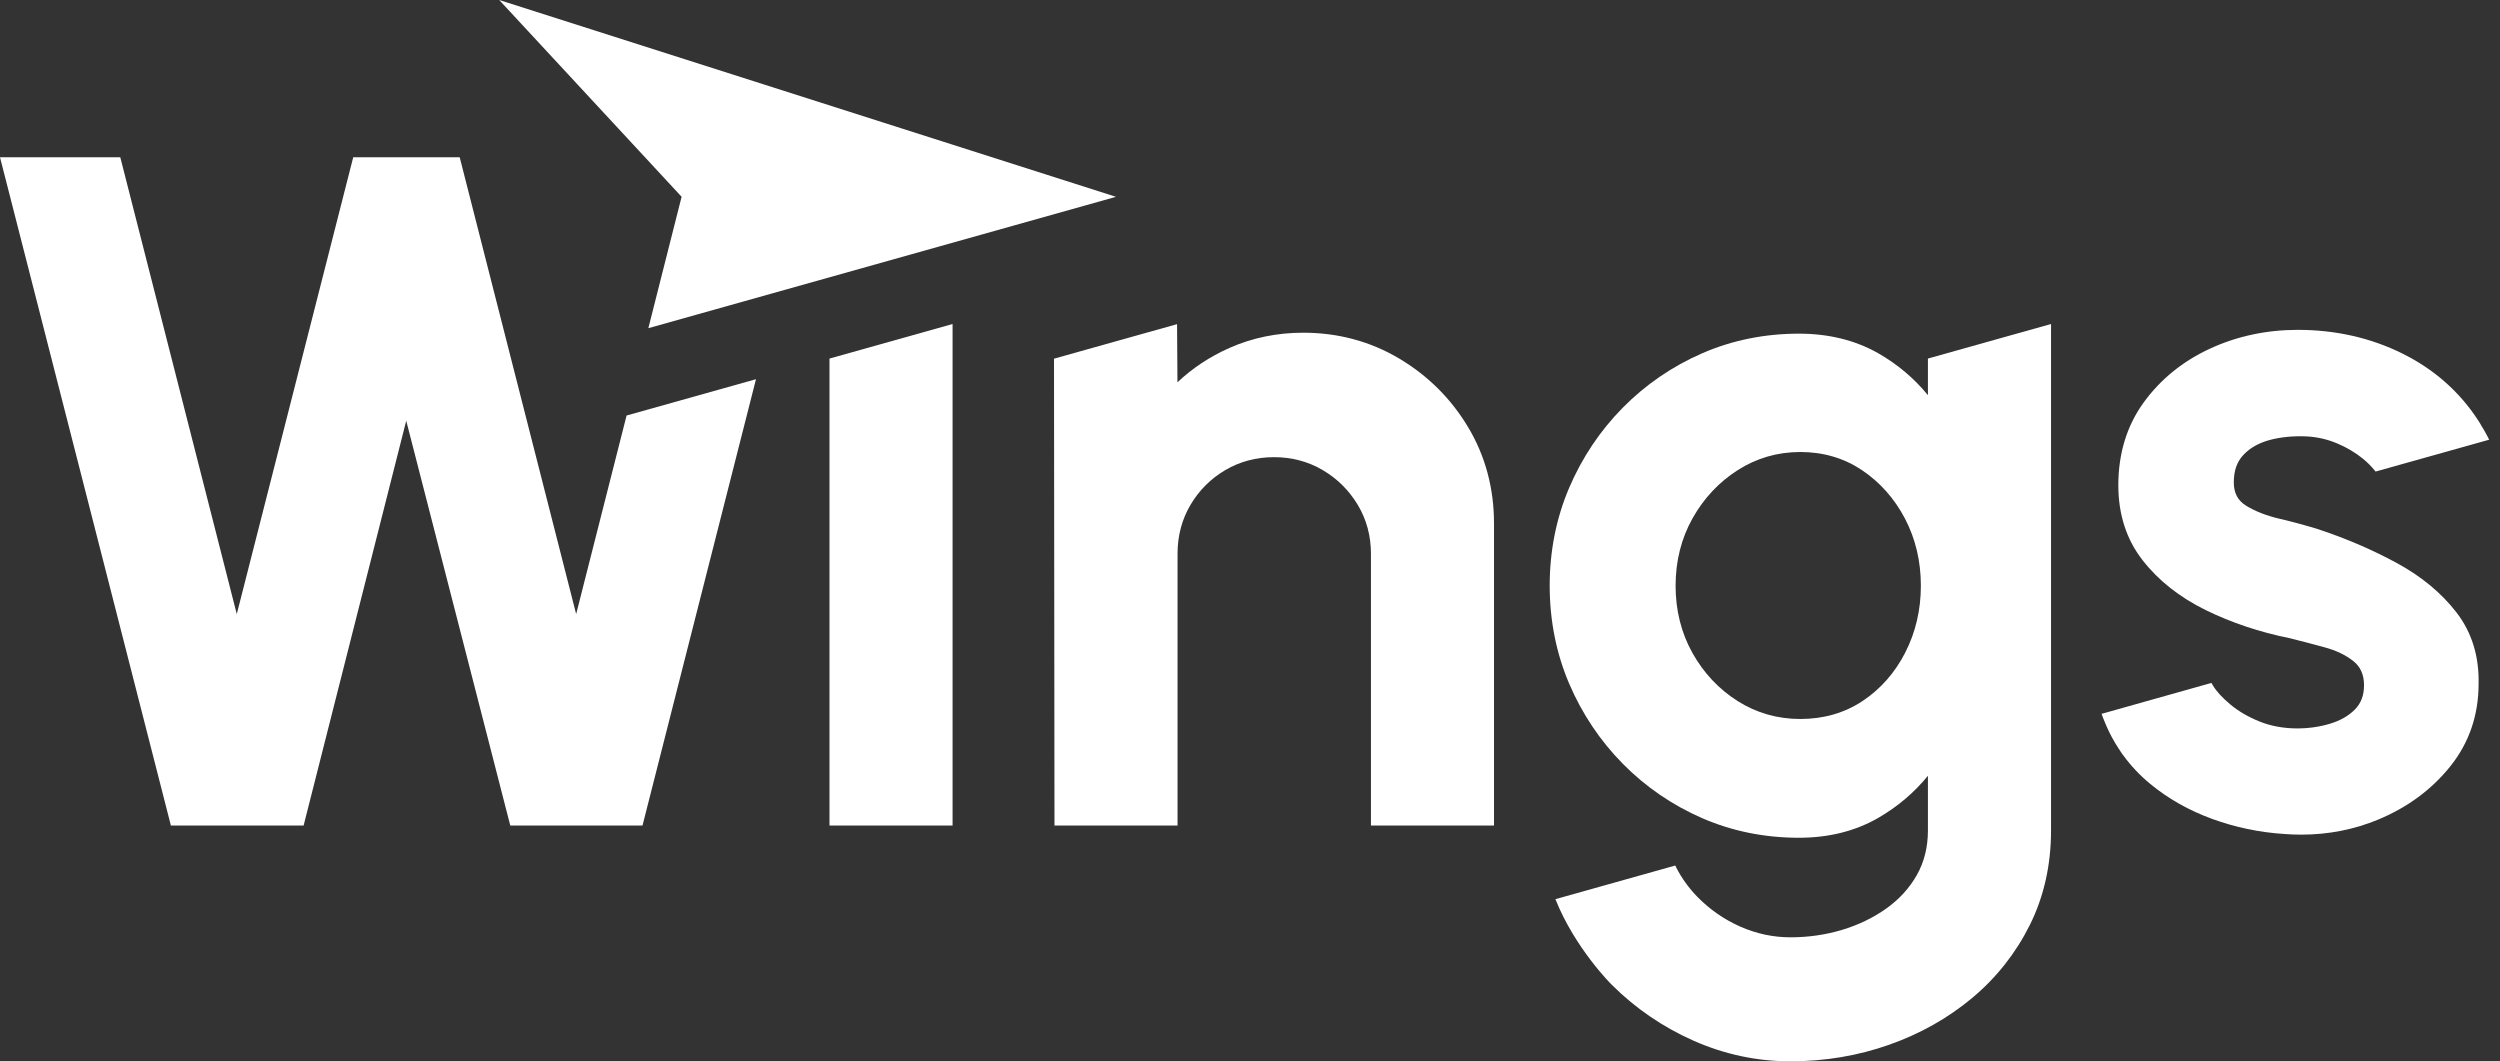
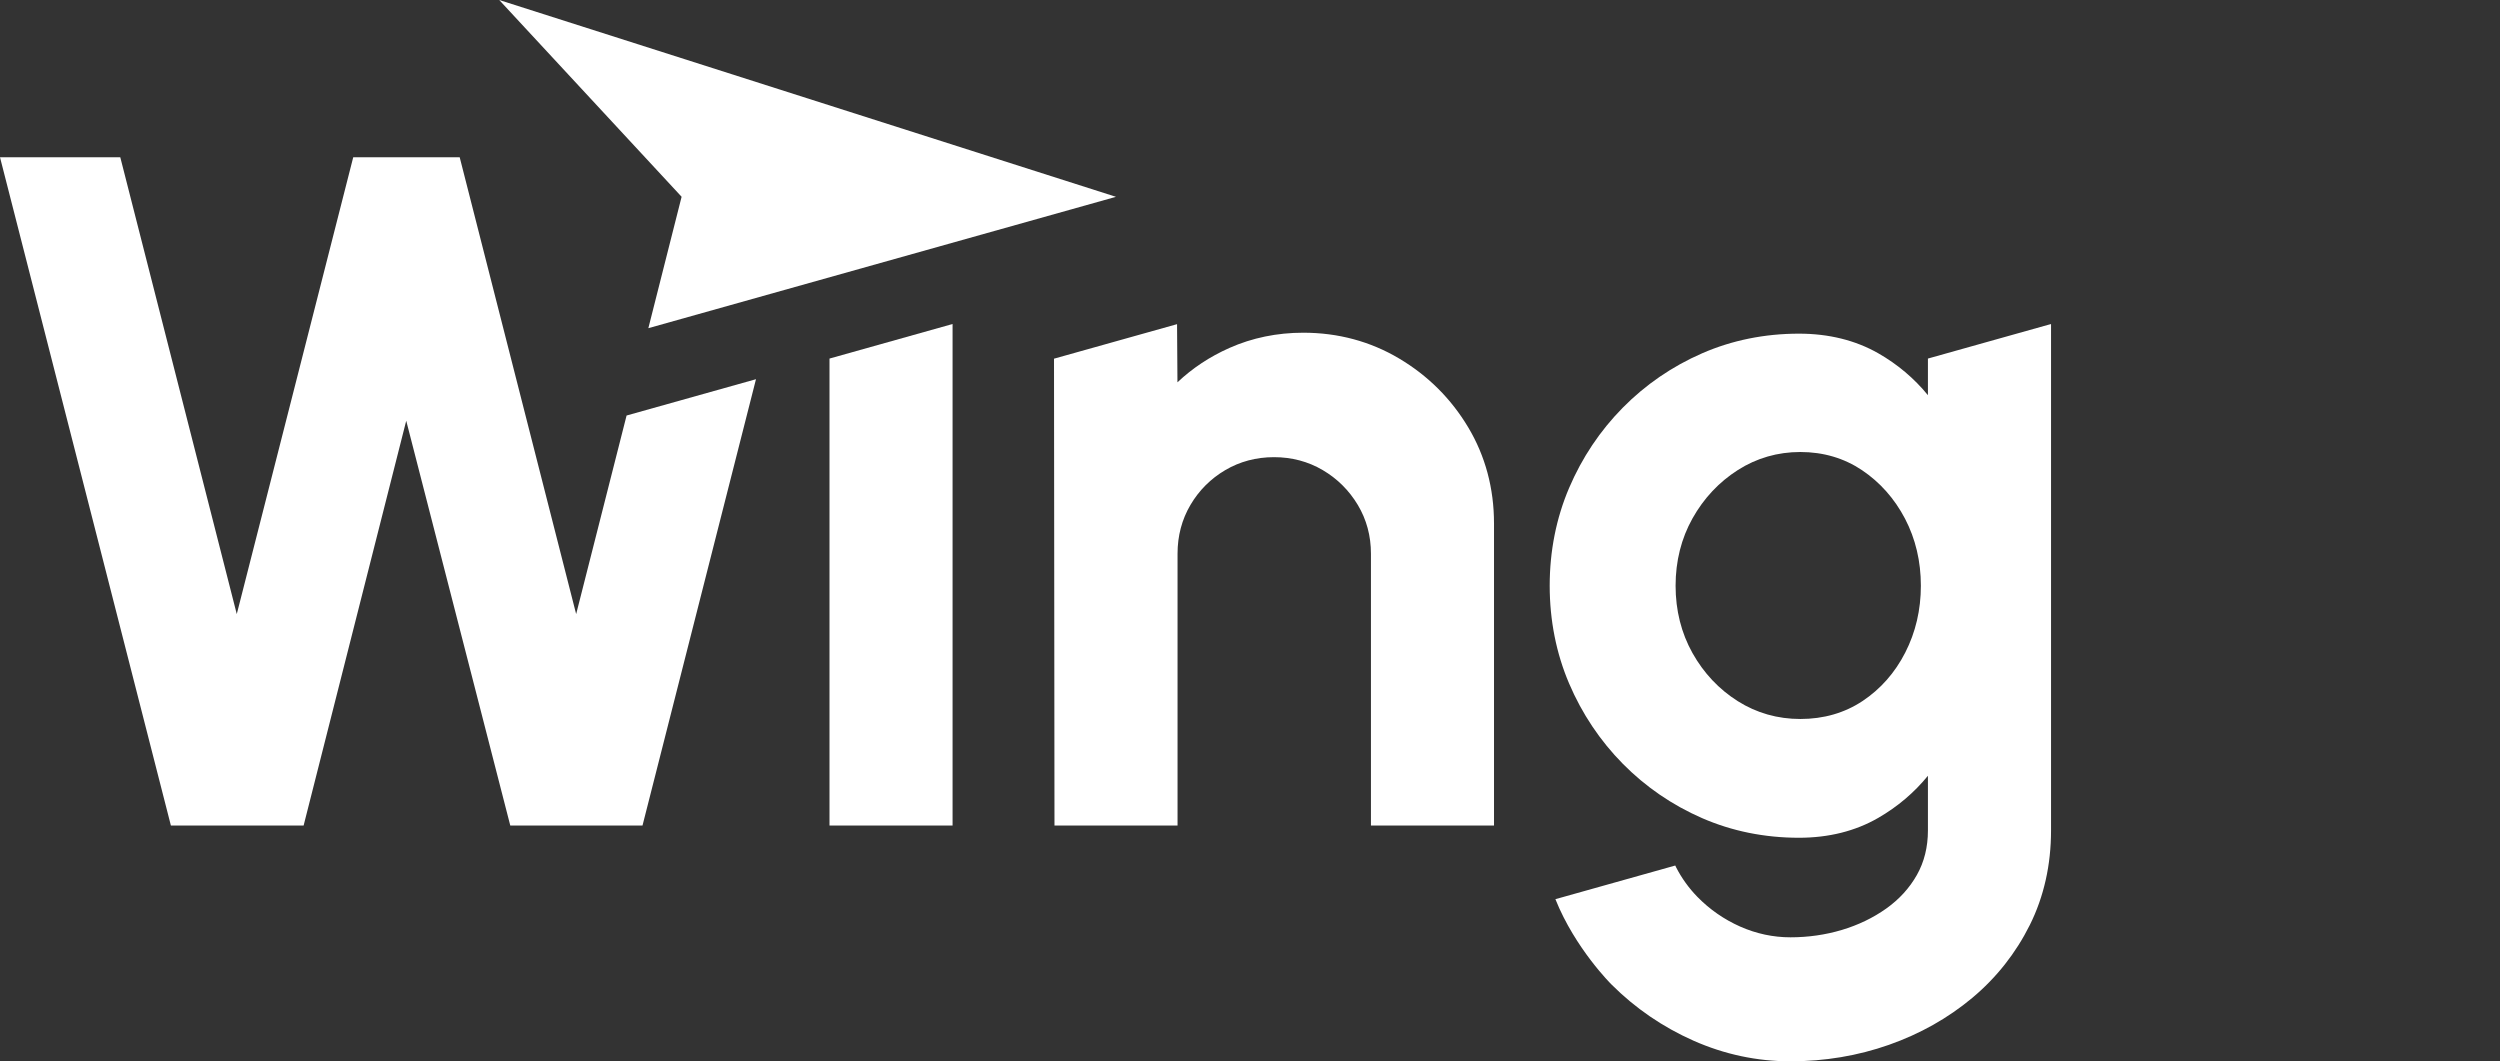
<svg xmlns="http://www.w3.org/2000/svg" width="106" height="45" viewBox="0 0 106 45" fill="none">
  <rect x="0" y="0" width="106" height="45" fill="#333333" stroke="none" />
  <path d="M28.9 8.343L27.49 13.915L47.317 8.345L21.167 0L28.9 8.343Z" fill="white" />
  <path d="M81.744 15.203V16.756C81.16 16.041 80.453 15.444 79.638 14.979C78.67 14.427 77.538 14.147 76.275 14.147C74.818 14.147 73.436 14.428 72.168 14.981C70.9 15.534 69.769 16.31 68.805 17.287C67.841 18.264 67.076 19.409 66.53 20.689C65.984 21.97 65.707 23.365 65.707 24.834C65.707 26.304 65.984 27.699 66.53 28.98C67.076 30.26 67.842 31.405 68.805 32.382C69.769 33.359 70.9 34.135 72.168 34.688C73.436 35.241 74.818 35.521 76.275 35.521C77.538 35.521 78.67 35.238 79.638 34.678C80.453 34.208 81.16 33.609 81.744 32.893V35.212C81.744 35.912 81.587 36.547 81.276 37.098C80.963 37.653 80.526 38.132 79.976 38.523C79.421 38.917 78.788 39.222 78.096 39.429C77.401 39.637 76.667 39.742 75.915 39.742C75.183 39.742 74.466 39.589 73.784 39.287C73.101 38.984 72.489 38.559 71.966 38.024C71.608 37.656 71.306 37.237 71.069 36.779L71.032 36.698L65.949 38.125C66.784 40.216 68.326 41.741 68.326 41.741C69.329 42.745 70.5 43.547 71.807 44.126C73.116 44.706 74.498 45 75.915 45C77.367 45 78.772 44.765 80.091 44.301C81.41 43.837 82.599 43.167 83.623 42.311C84.65 41.453 85.471 40.412 86.066 39.217C86.662 38.018 86.964 36.671 86.964 35.212V13.738L81.744 15.203ZM80.783 27.668C80.346 28.524 79.736 29.216 78.971 29.724C78.21 30.229 77.323 30.485 76.335 30.485C75.372 30.485 74.48 30.232 73.685 29.731C72.887 29.228 72.24 28.542 71.763 27.692C71.287 26.842 71.045 25.881 71.045 24.835C71.045 23.789 71.287 22.828 71.763 21.978C72.24 21.128 72.887 20.438 73.686 19.929C74.481 19.422 75.373 19.165 76.334 19.165C77.308 19.165 78.188 19.425 78.95 19.936C79.716 20.451 80.329 21.144 80.774 21.994C81.219 22.846 81.445 23.802 81.445 24.836C81.445 25.856 81.222 26.809 80.783 27.668Z" fill="white" />
  <path d="M35.171 15.203V35.003H40.389V13.738L35.171 15.203Z" fill="white" />
  <path d="M26.567 17.618L24.429 26.037L19.491 6.668H14.977L10.039 26.037L5.1 6.668H0L7.246 35.003H12.873L17.224 17.84L21.636 35.003H27.242L32.054 16.078L26.567 17.618Z" fill="white" />
  <path d="M62.252 18.119C61.528 16.906 60.542 15.925 59.324 15.201C58.103 14.475 56.734 14.107 55.258 14.107C54.146 14.107 53.093 14.324 52.129 14.752C51.297 15.121 50.557 15.611 49.924 16.21L49.907 13.744L44.69 15.208L44.71 35.004H49.928V23.474C49.928 22.722 50.111 22.028 50.474 21.411C50.838 20.792 51.336 20.294 51.954 19.931C52.571 19.568 53.266 19.384 54.018 19.384C54.77 19.384 55.465 19.568 56.082 19.931C56.7 20.294 57.202 20.793 57.572 21.411C57.941 22.028 58.128 22.723 58.128 23.474V35.002H63.346V22.195C63.346 20.705 62.978 19.333 62.252 18.119Z" fill="white" />
-   <path d="M93.763 28.956L93.83 29.067C93.979 29.317 94.23 29.588 94.573 29.875C94.918 30.162 95.337 30.405 95.818 30.597C96.296 30.788 96.829 30.885 97.404 30.885C97.892 30.885 98.363 30.817 98.805 30.682C99.235 30.551 99.588 30.347 99.854 30.076C100.11 29.813 100.235 29.479 100.235 29.054C100.235 28.611 100.089 28.278 99.788 28.036C99.468 27.779 99.058 27.581 98.57 27.448C98.061 27.309 97.561 27.178 97.084 27.059C95.817 26.805 94.616 26.404 93.521 25.867C92.416 25.325 91.515 24.612 90.843 23.749C90.162 22.876 89.817 21.808 89.817 20.575C89.817 19.225 90.181 18.041 90.899 17.055C91.613 16.076 92.556 15.311 93.704 14.782C94.847 14.254 96.099 13.986 97.425 13.986C99.03 13.986 100.526 14.325 101.869 14.994C103.218 15.664 104.3 16.623 105.086 17.843L105.181 17.993L105.176 17.995C105.281 18.159 105.371 18.313 105.447 18.461L105.541 18.643L100.725 19.994L100.687 19.947C100.54 19.767 100.379 19.607 100.196 19.456C99.876 19.194 99.506 18.974 99.097 18.801C98.691 18.629 98.259 18.53 97.813 18.504C97.236 18.478 96.701 18.53 96.227 18.658C95.767 18.783 95.394 18.995 95.117 19.291C94.845 19.581 94.713 19.961 94.713 20.455C94.713 20.903 94.883 21.225 95.232 21.44C95.615 21.677 96.086 21.861 96.632 21.99C97.202 22.124 97.754 22.273 98.273 22.433C99.455 22.823 100.578 23.304 101.614 23.866C102.663 24.434 103.519 25.143 104.157 25.971C104.805 26.812 105.119 27.831 105.092 28.998C105.092 30.32 104.69 31.496 103.895 32.489C103.107 33.474 102.078 34.234 100.838 34.749C99.813 35.175 98.717 35.389 97.572 35.389C97.333 35.389 97.093 35.38 96.851 35.361C95.802 35.294 94.773 35.078 93.796 34.722C92.815 34.364 91.934 33.867 91.177 33.243C90.737 32.882 90.349 32.471 90.022 32.02L89.996 31.987C89.996 31.987 89.978 31.963 89.948 31.919L89.941 31.908C89.914 31.869 89.877 31.813 89.833 31.743C89.391 31.084 89.136 30.351 89.107 30.267L93.763 28.956Z" fill="white" />
</svg>